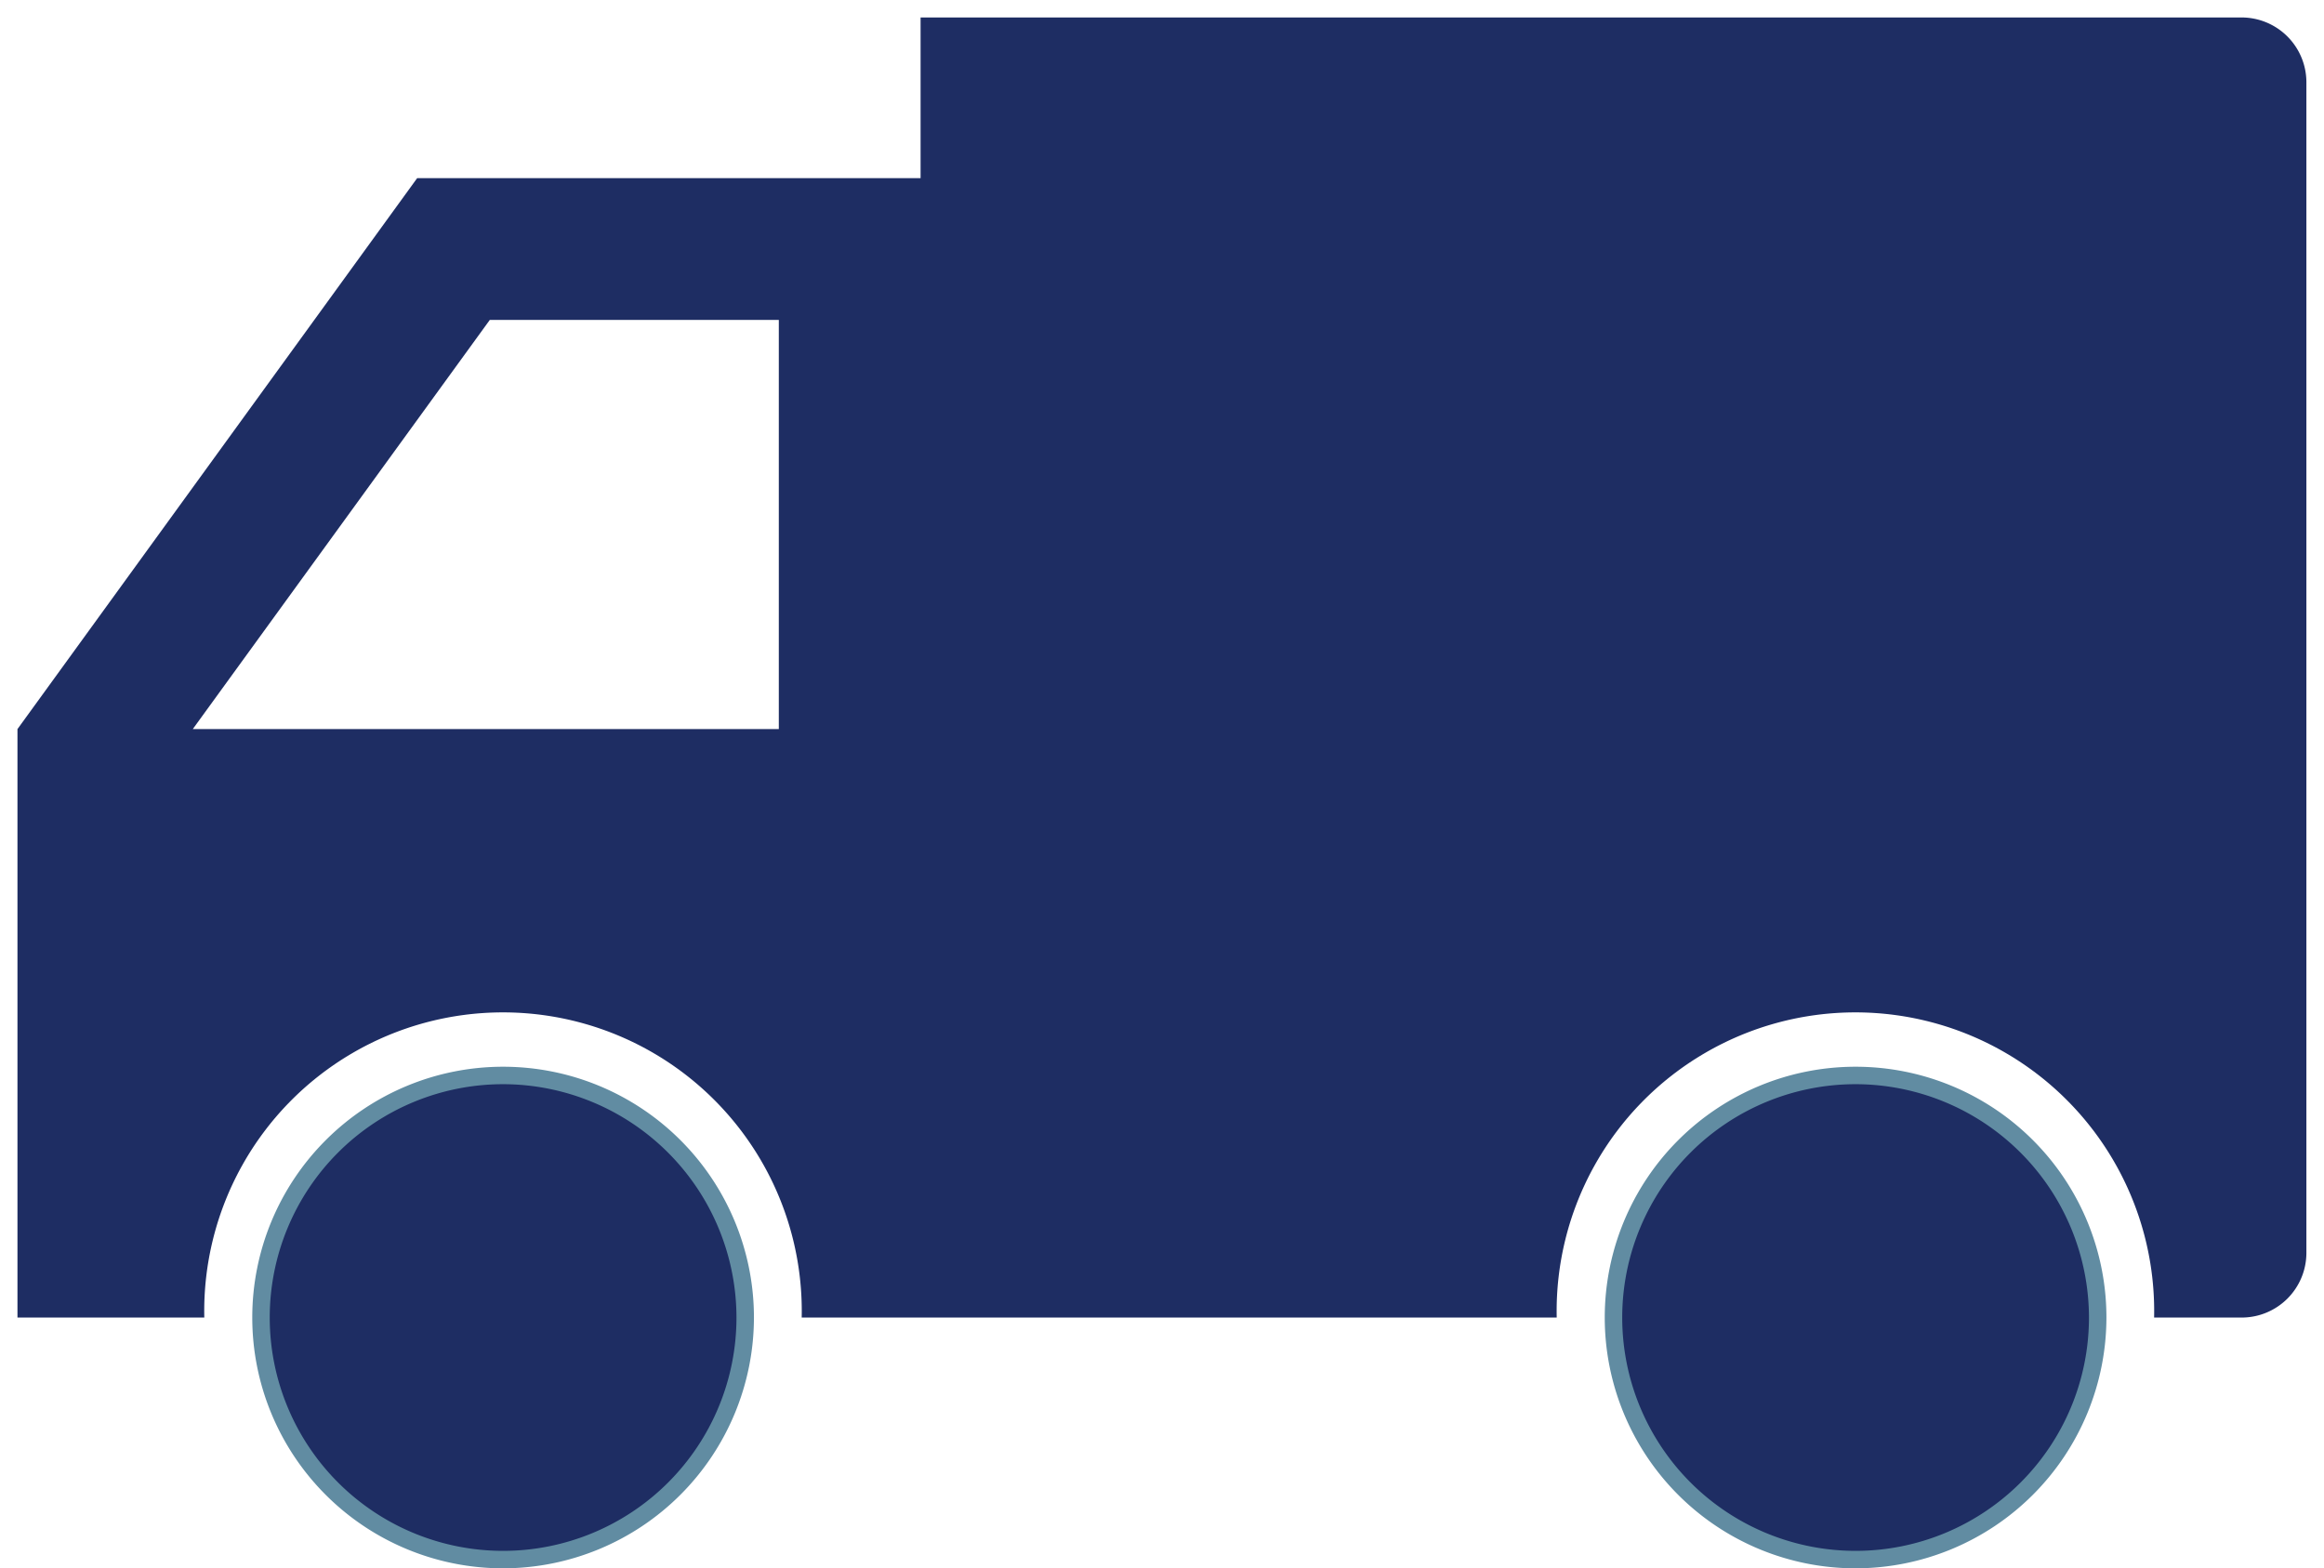
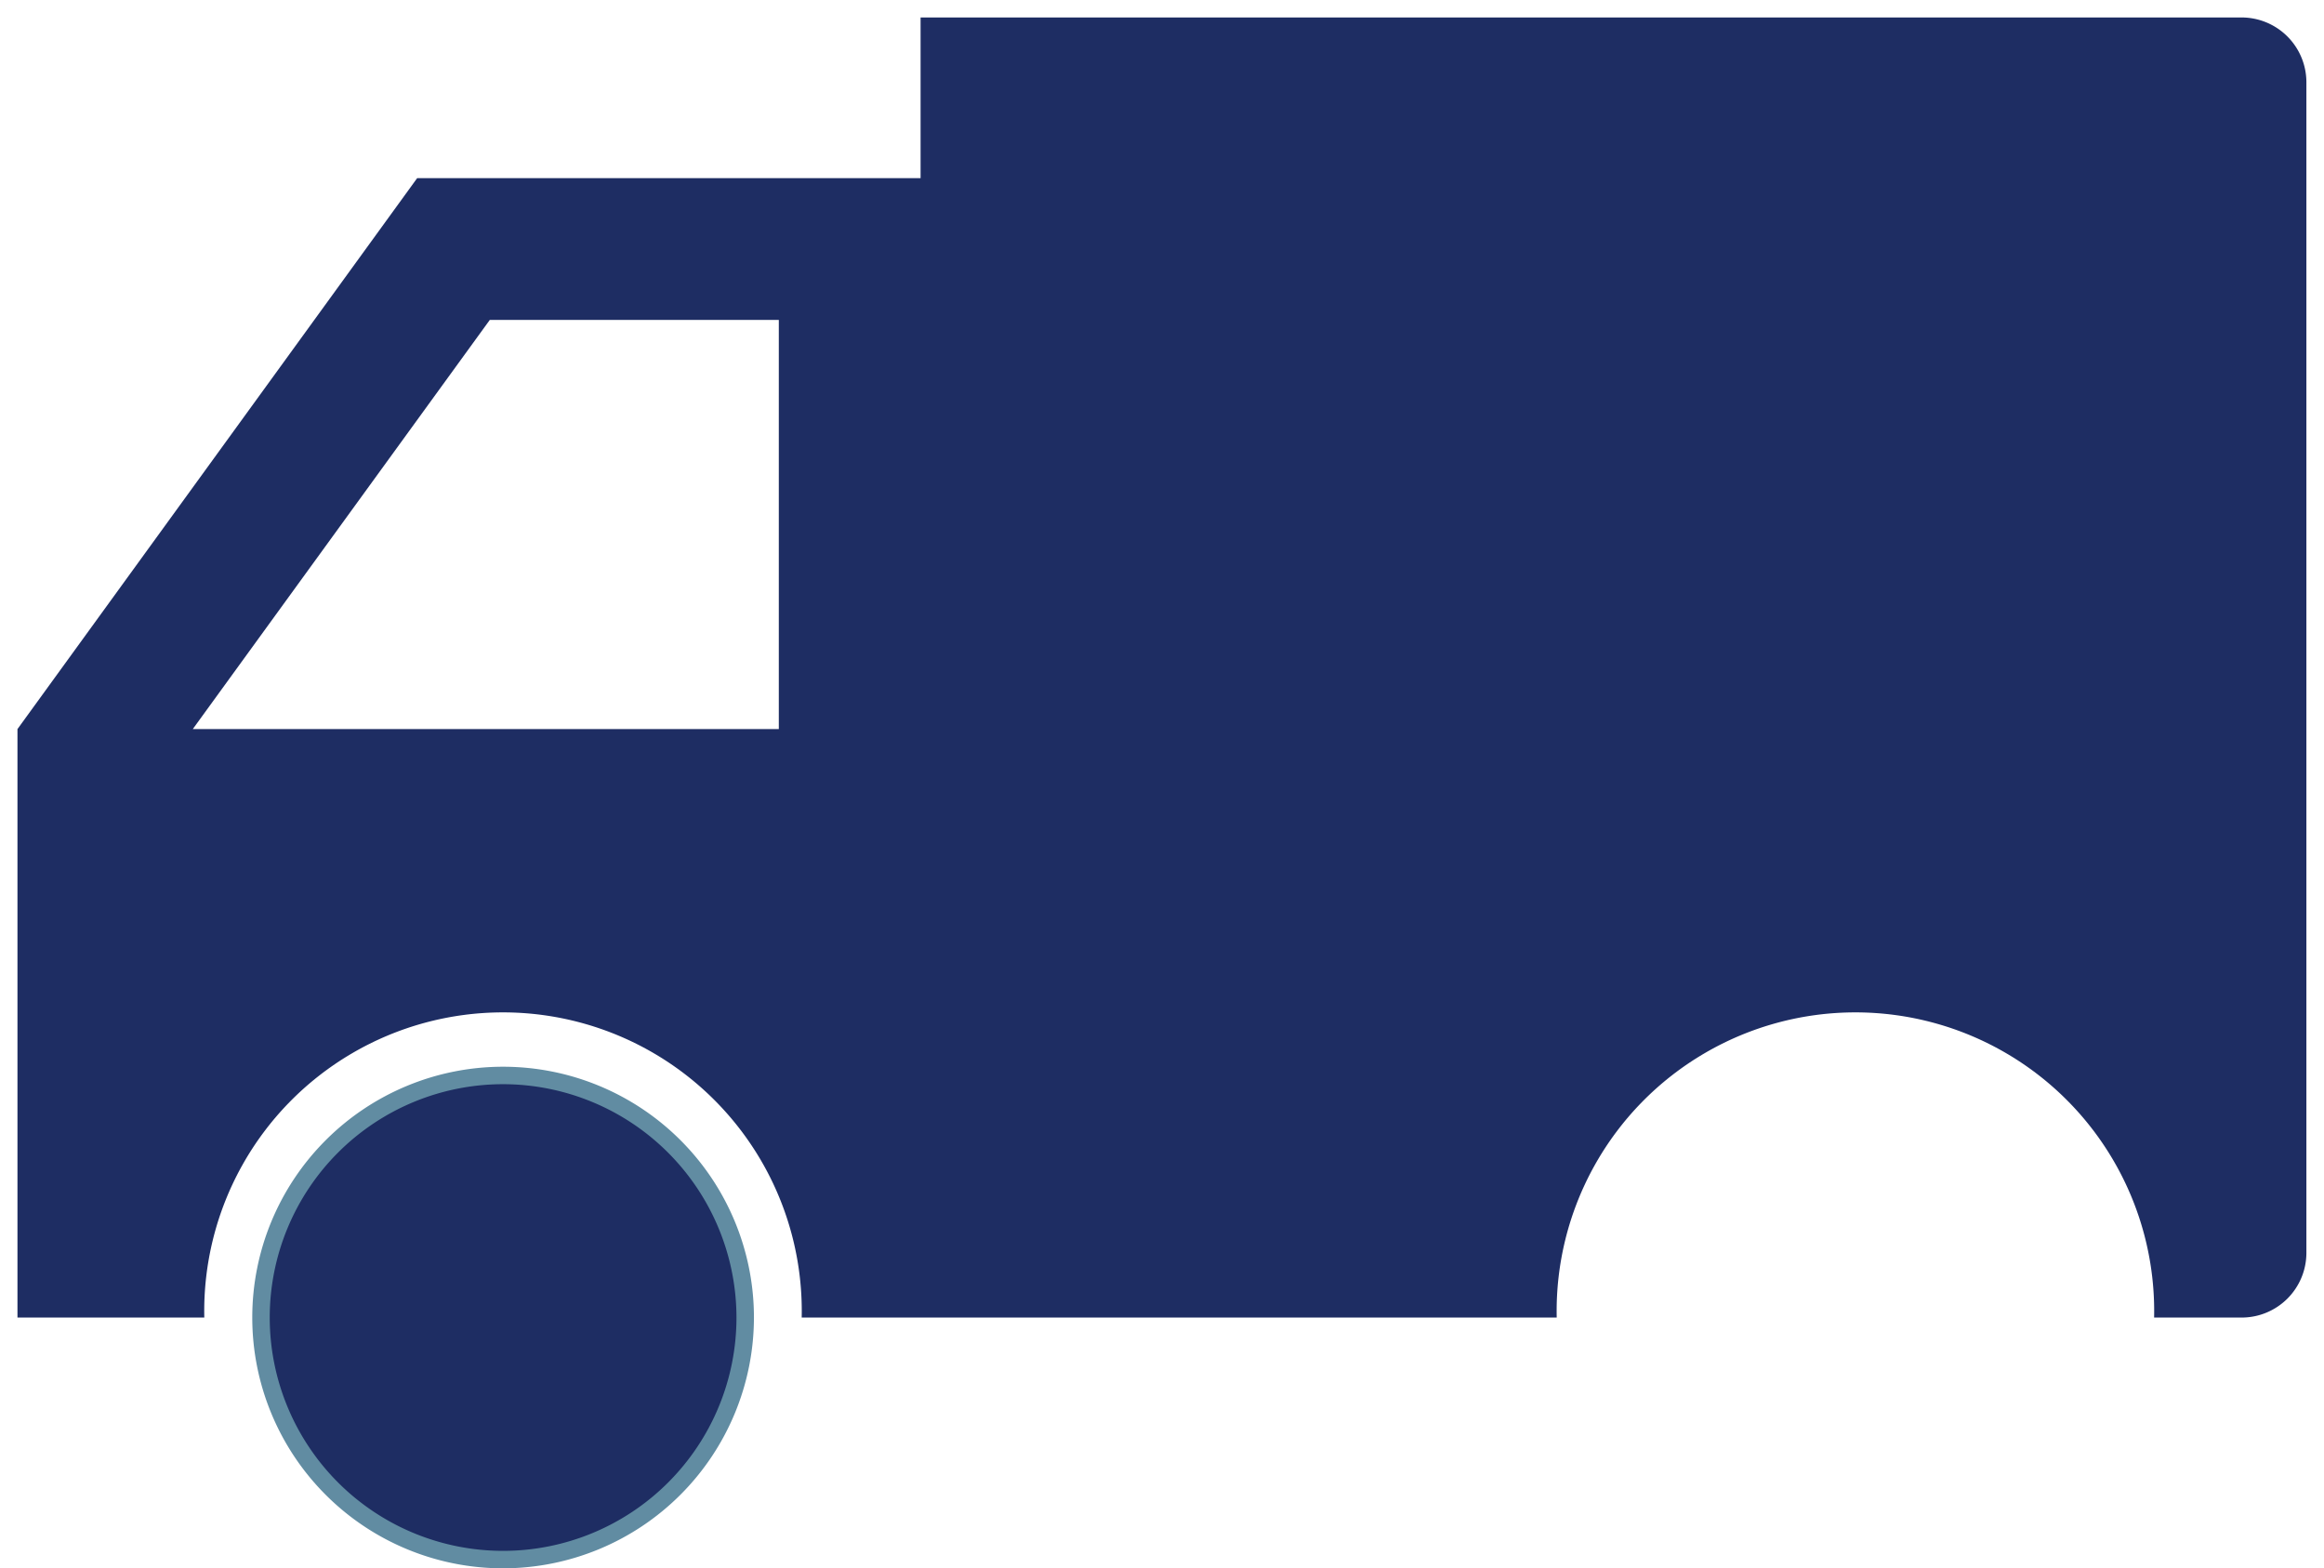
<svg xmlns="http://www.w3.org/2000/svg" width="66.523" height="44.899" viewBox="0 0 66.523 44.899">
  <g transform="translate(0.5 0.5)">
    <g transform="translate(0 0)">
      <path d="M0,37.22H5.348a8.552,8.552,0,1,1,17.1,0H44.06a8.552,8.552,0,1,1,17.1,0h2.509a1.854,1.854,0,0,0,1.85-1.85V1.864A1.857,1.857,0,0,0,63.674,0H25.851V4.6H11.441L0,20.373ZM13.52,8.659h8.273V20.373H5.018Z" transform="translate(0 0)" fill="#1e2d63" />
-       <path d="M63.674,37.72H60.664v-.5a8.052,8.052,0,1,0-16.1,0v.5H21.953v-.5a8.075,8.075,0,0,0-2.877-6.17,7.968,7.968,0,0,0-5.168-1.889,8.069,8.069,0,0,0-8.06,8.06v.5H-.5V20.21L11.186,4.1H25.351V-.5H63.674a2.36,2.36,0,0,1,2.35,2.364V35.37A2.352,2.352,0,0,1,63.674,37.72Zm-2.023-1h2.023a1.351,1.351,0,0,0,1.35-1.35V1.864A1.358,1.358,0,0,0,63.674.5H26.351V5.1H11.7L.5,20.535V36.72H4.862a9.052,9.052,0,0,1,18.077,0H43.573a9.052,9.052,0,0,1,18.078,0ZM22.293,20.873H4.037L13.266,8.159h9.028ZM6,19.873H21.293V9.159H13.775Z" transform="translate(0 0)" fill="rgba(0,0,0,0)" />
-       <path d="M227.169,146.021a6.93,6.93,0,1,0,6.93,6.93,6.93,6.93,0,0,0-6.93-6.93" transform="translate(-174.554 -115.732)" fill="#1e2d63" />
-       <path d="M227.169,160.131a7.18,7.18,0,1,1,7.18-7.18A7.188,7.188,0,0,1,227.169,160.131Zm0-13.86a6.68,6.68,0,1,0,6.68,6.68A6.688,6.688,0,0,0,227.169,146.271Z" transform="translate(-174.554 -115.732)" fill="#618ca2" />
+       <path d="M63.674,37.72H60.664v-.5a8.052,8.052,0,1,0-16.1,0v.5H21.953v-.5a8.075,8.075,0,0,0-2.877-6.17,7.968,7.968,0,0,0-5.168-1.889,8.069,8.069,0,0,0-8.06,8.06v.5H-.5V20.21L11.186,4.1H25.351V-.5H63.674a2.36,2.36,0,0,1,2.35,2.364V35.37A2.352,2.352,0,0,1,63.674,37.72Zm-2.023-1h2.023a1.351,1.351,0,0,0,1.35-1.35V1.864A1.358,1.358,0,0,0,63.674.5H26.351V5.1H11.7L.5,20.535V36.72H4.862a9.052,9.052,0,0,1,18.077,0H43.573a9.052,9.052,0,0,1,18.078,0ZM22.293,20.873H4.037L13.266,8.159h9.028ZH21.293V9.159H13.775Z" transform="translate(0 0)" fill="rgba(0,0,0,0)" />
      <path d="M40.536,146.021a6.93,6.93,0,1,0,6.93,6.93,6.93,6.93,0,0,0-6.93-6.93" transform="translate(-26.635 -115.732)" fill="#1e2d63" />
      <path d="M40.536,160.131a7.18,7.18,0,1,1,7.18-7.18A7.188,7.188,0,0,1,40.536,160.131Zm0-13.86a6.68,6.68,0,1,0,6.68,6.68A6.688,6.688,0,0,0,40.536,146.271Z" transform="translate(-26.635 -115.732)" fill="#618ca2" />
    </g>
  </g>
</svg>